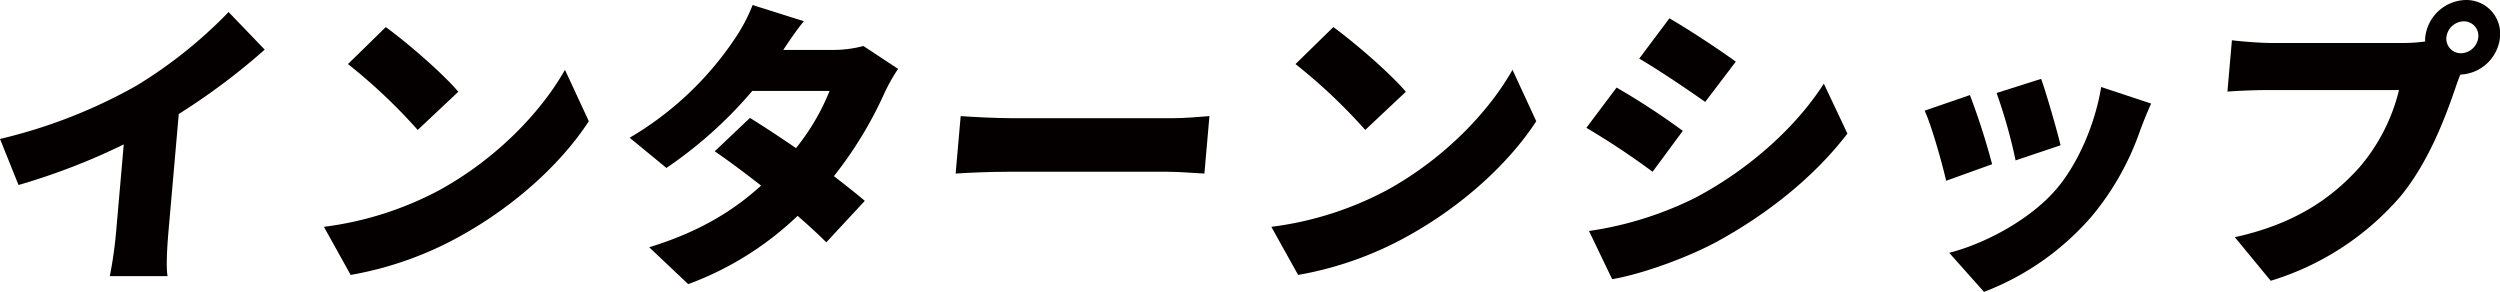
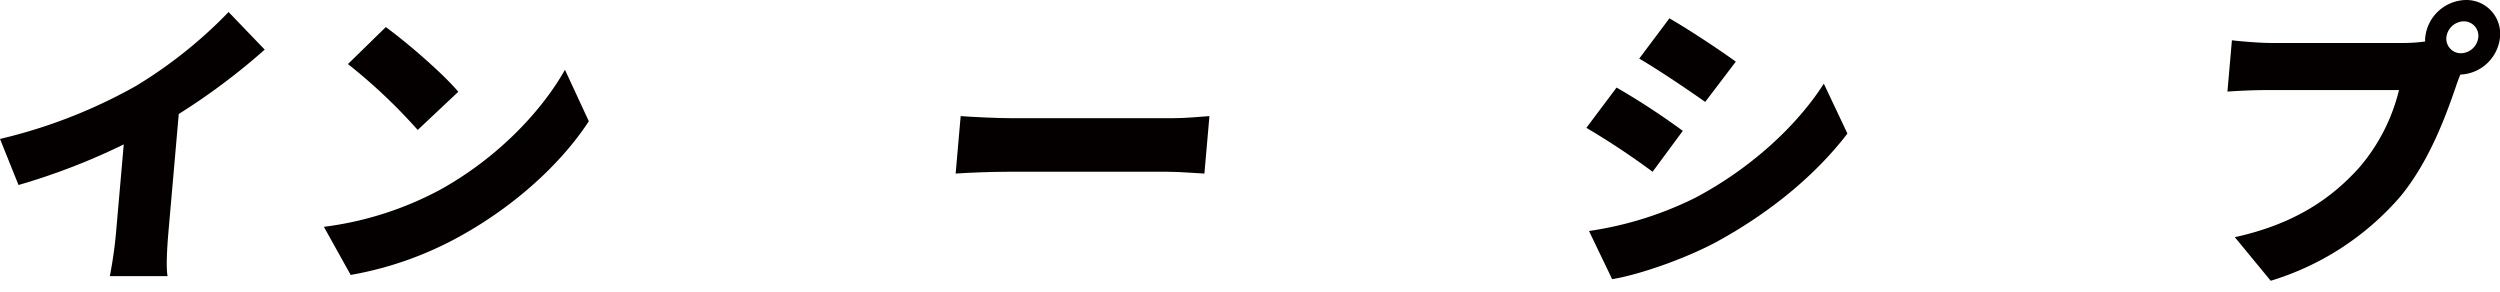
<svg xmlns="http://www.w3.org/2000/svg" viewBox="0 0 496.76 57.98">
  <defs>
    <style>
      .cls-1 {
        fill: #040000;
      }
    </style>
  </defs>
  <g id="レイヤー_2" data-name="レイヤー 2">
    <g id="content">
      <g>
        <path class="cls-1" d="M27,17.09A91.2,91.2,0,0,0,45.42,2.39L52.6,9.86A129.71,129.71,0,0,1,35.52,22.65L33.46,46.2c-.25,2.87-.49,7-.16,8.67H21.82a82.8,82.8,0,0,0,1.24-8.67l1.53-17.51A129.11,129.11,0,0,1,3.68,36.76L0,27.61A103.46,103.46,0,0,0,27,17.09Z" />
        <path class="cls-1" d="M87.33,37.77c11.3-6.21,20.18-15.48,24.93-23.9L117,24.09c-5.52,8.48-14.74,16.79-25.23,22.65a69.33,69.33,0,0,1-22.09,7.89l-5.32-9.56A66.38,66.38,0,0,0,87.33,37.77Zm3.74-19.54L83,25.82A109.43,109.43,0,0,0,69.14,12.73l7.52-7.35C80.54,8.19,87.82,14.4,91.07,18.23Z" />
-         <path class="cls-1" d="M155.64,9.92h9.92a23.15,23.15,0,0,0,6-.78l6.9,4.55a34,34,0,0,0-2.76,4.9A78.39,78.39,0,0,1,165.7,35c2.41,1.86,4.59,3.59,6.14,4.91l-7.65,8.24c-1.43-1.43-3.42-3.28-5.7-5.26a62.94,62.94,0,0,1-21.74,13.57L129,49.13c10.56-3.23,17.23-7.71,22.23-12.25-3.36-2.63-6.67-5.08-9.21-6.82l7-6.63c2.6,1.61,5.88,3.76,9.15,6a44.68,44.68,0,0,0,6.67-11.36H149.48a84.76,84.76,0,0,1-17.06,15.3l-7.3-6a64.38,64.38,0,0,0,20.64-19.3A34.52,34.52,0,0,0,149.55,1l10.18,3.22C158.25,6,156.67,8.37,155.64,9.92Z" />
        <path class="cls-1" d="M201.19,23.49h31.74c2.69,0,5.64-.3,7.39-.42l-1,11.42c-1.55-.06-4.87-.36-7.32-.36H200.26c-3.41,0-7.9.18-10.37.36l1-11.42C193.26,23.25,198.26,23.49,201.19,23.49Z" />
-         <path class="cls-1" d="M275.61,37.77c11.3-6.21,20.18-15.48,24.93-23.9l4.72,10.22c-5.52,8.48-14.74,16.79-25.23,22.65a69.33,69.33,0,0,1-22.09,7.89l-5.32-9.56A66.38,66.38,0,0,0,275.61,37.77Zm3.74-19.54-8.07,7.59a109.43,109.43,0,0,0-13.86-13.09l7.52-7.35C268.82,8.19,276.1,14.4,279.35,18.23Z" />
        <path class="cls-1" d="M334.38,26l-6,8.13a153.23,153.23,0,0,0-13.16-8.73l6-8A144.63,144.63,0,0,1,334.38,26Zm2.42,13.33c10.78-5.68,20.12-14.11,25.6-22.71l4.69,9.92C360.61,35,351.41,42.44,341,48.11c-6.39,3.41-15.45,6.52-20.66,7.36l-4.6-9.57A70,70,0,0,0,336.8,39.33Zm8.11-27.08-6.08,8c-3.38-2.39-9.13-6.27-13.11-8.61l6-8C335.66,5.92,341.71,9.92,344.91,12.25Z" />
-         <path class="cls-1" d="M395.84,32.63l-9.13,3.29c-.73-3.23-2.92-11.06-4.28-13.93l9-3.1A138,138,0,0,1,395.84,32.63Zm29.47-6.87a54.37,54.37,0,0,1-9.49,17A53.47,53.47,0,0,1,394.23,58l-6.92-7.77c6.48-1.62,15.6-6.16,21.11-12.44,4.38-5,7.9-13.09,9.09-20.5l9.93,3.29C426.4,22.89,425.86,24.33,425.31,25.76Zm-15.87,3.11-8.93,3a103.44,103.44,0,0,0-3.78-13.39l8.85-2.81C406.54,18.29,408.79,26.06,409.44,28.87Z" />
        <path class="cls-1" d="M490,0a6.71,6.71,0,0,1,6.76,7.41,8.25,8.25,0,0,1-7.88,7.41c-.38.9-.69,1.8-.93,2.51C486,23,482.74,32,477,39a55.17,55.17,0,0,1-25.8,16.79l-7.13-8.66c12.25-2.69,19.46-8,24.7-13.81a37,37,0,0,0,7.92-15.42h-26.3c-2.93,0-6.23.18-7.79.3L443.49,8c1.83.24,5.75.54,7.72.54h26.36a31.5,31.5,0,0,0,4.33-.3,2.93,2.93,0,0,1,0-.78A8.3,8.3,0,0,1,490,0ZM489,10.58a3.55,3.55,0,0,0,3.45-3.17,2.88,2.88,0,0,0-2.89-3.17,3.55,3.55,0,0,0-3.45,3.17A2.88,2.88,0,0,0,489,10.58Z" />
      </g>
    </g>
  </g>
</svg>